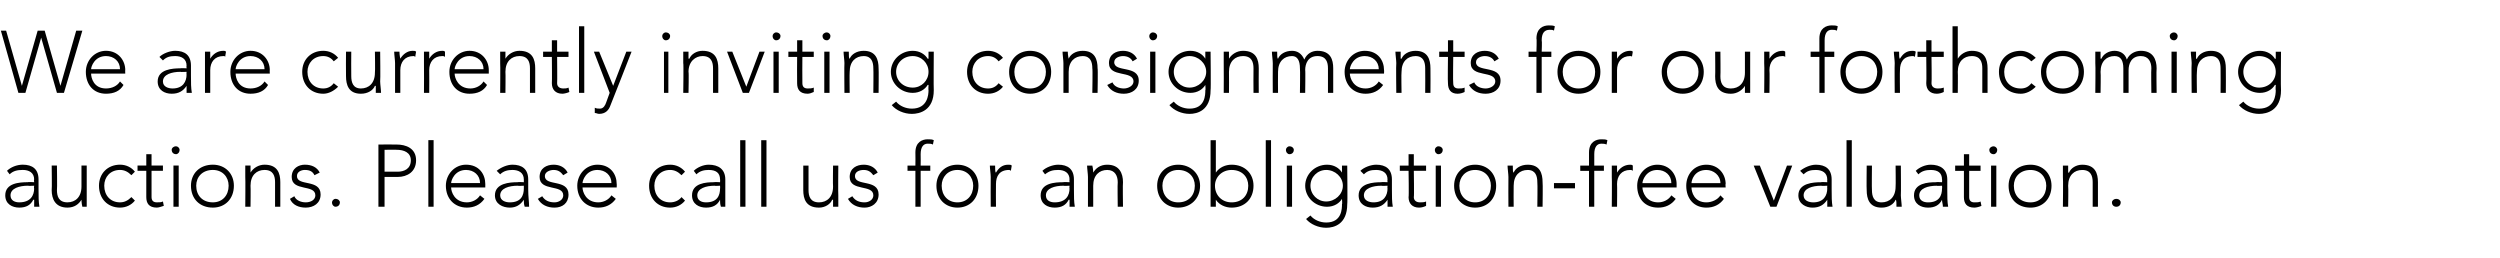
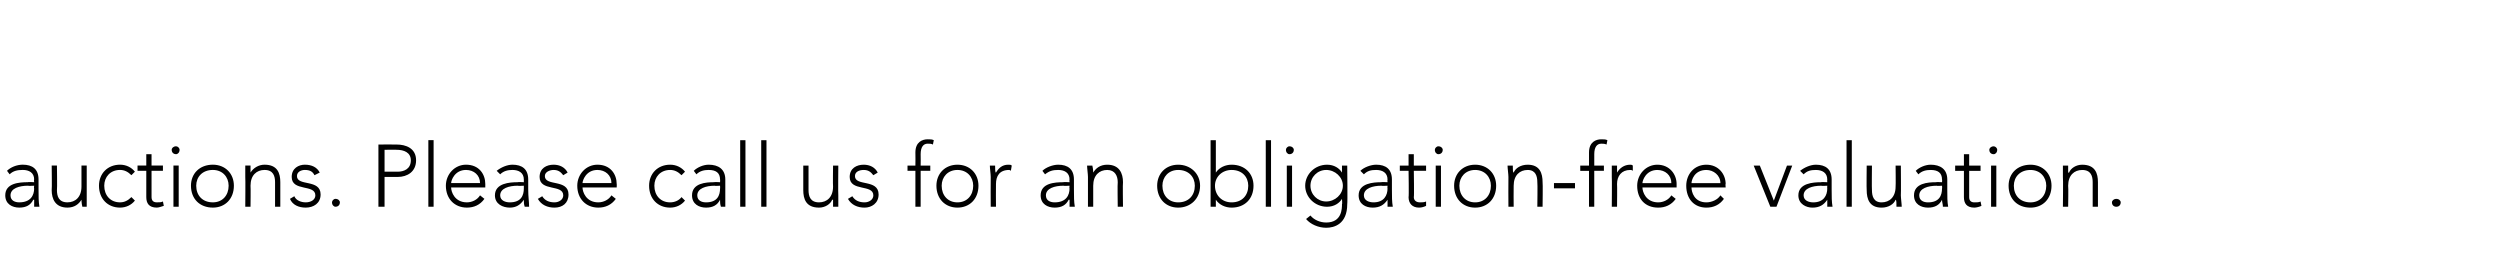
<svg xmlns="http://www.w3.org/2000/svg" version="1.1" width="285.4px" height="29.4px" viewBox="0 -3 285.4 29.4" style="top:-3px">
  <desc>We are currently inviting consignments for our forthcoming auctions. Please call us for an obligation free valuation.</desc>
  <defs />
  <g id="Polygon28771">
    <path d="m4.4 18.6c0 .9 0 1.4.1 2h-.6v-.8h-.1c-.3.6-.8.9-1.6.9c-.8 0-1.6-.4-1.6-1.4c0-1.4 1.6-1.5 2.6-1.5c-.05-.04.7 0 .7 0c0 0-.05-.32 0-.3c0-.8-.6-1.1-1.3-1.1c-.6 0-1.1.1-1.5.5l-.3-.4c.4-.4 1.1-.7 1.8-.7c1.1 0 1.8.5 1.8 1.7v1.1zm-1.2-.4c-1 0-2 .3-2 1.1c0 .6.5.8 1 .8c1.3 0 1.7-.8 1.7-1.6c-.05.05 0-.3 0-.3c0 0-.71.04-.7 0zm6.7 1.1v1.3h-.5c-.1-.4-.1-.8-.1-.8c-.3.5-.8.9-1.6.9c-1.4 0-1.8-1-1.8-2c.04-.01 0-2.8 0-2.8h.6s.04 2.76 0 2.8c0 .7.2 1.4 1.2 1.4c.9 0 1.6-.6 1.6-1.8v-2.4h.6v3.4zm5.5.6c-.4.5-1 .8-1.7.8c-1.4 0-2.4-1-2.4-2.5c0-1.4 1-2.4 2.4-2.4c.7 0 1.3.3 1.7.8l-.4.4c-.4-.4-.8-.6-1.3-.6c-1.1 0-1.8.8-1.8 1.8c0 1.1.7 1.9 1.8 1.9c.5 0 .9-.2 1.3-.6l.4.4zm3.2-3.4h-1.3v3c0 .4.2.6.6.6c.3 0 .5 0 .7-.1l.1.5c-.3.1-.6.2-.8.2c-.9 0-1.2-.5-1.2-1.2v-3h-1v-.6h1v-1.3h.6v1.3h1.3v.6zm1.2-.6h.6v4.7h-.6v-4.7zm.3-2.2c.2 0 .4.2.4.4c0 .3-.2.5-.4.5c-.3 0-.5-.2-.5-.5c0-.2.2-.4.5-.4zm4.2 2.1c1.4 0 2.4 1 2.4 2.4c0 1.5-1 2.5-2.4 2.5c-1.5 0-2.5-1-2.5-2.5c0-1.4 1-2.4 2.5-2.4zm0 4.3c1.1 0 1.8-.8 1.8-1.9c0-1-.7-1.8-1.8-1.8c-1.2 0-1.9.8-1.9 1.8c0 1.1.7 1.9 1.9 1.9zm3.7-2.9v-1.3h.6v.8c.3-.5.9-.9 1.6-.9c1.5 0 1.8 1 1.8 2v2.8h-.6v-2.8c0-.7-.2-1.4-1.2-1.4c-.9 0-1.6.6-1.6 1.8c.03.05 0 2.4 0 2.4h-.6s.03-3.36 0-3.4zm5.6 2.2c.2.5.8.7 1.3.7c.6 0 1.1-.3 1.1-.8c0-1.3-2.7-.4-2.7-2.1c0-1 .8-1.4 1.5-1.4c.8 0 1.4.3 1.7.9l-.6.3c-.2-.4-.5-.6-1.1-.6c-.4 0-.9.2-.9.7c0 1.2 2.7.3 2.7 2.1c0 1-.8 1.5-1.7 1.5c-.8 0-1.5-.3-1.8-1l.5-.3zm4.7.3c.3 0 .5.2.5.4c0 .3-.2.5-.5.5c-.2 0-.4-.2-.4-.5c0-.2.2-.4.4-.4zm4.9-6.2s2.06-.02 2.1 0c1 0 2.2.4 2.2 1.8c0 1.3-1 1.9-2.1 1.9h-1.5v3.4h-.7v-7.1zm.7 3.1h1.5c.7 0 1.5-.3 1.5-1.3c0-.9-.8-1.2-1.6-1.2c.04-.02-1.4 0-1.4 0v2.5zm5-3.6h.6v7.6h-.6V13zm6.4 6.7c-.5.7-1.2 1-2 1c-1.4 0-2.4-1-2.4-2.5c0-1.3 1-2.4 2.3-2.4c1.5 0 2.2 1.1 2.2 2.2v.4h-3.9c0 .5.4 1.7 1.8 1.7c.6 0 1.2-.3 1.5-.8l.5.4zm-.5-1.8c0-.9-.7-1.5-1.6-1.5c-1.3 0-1.7 1.2-1.7 1.5h3.3zm5.5.7c0 .9.1 1.4.1 2h-.5c-.1-.3-.1-.5-.1-.8c-.4.6-.9.9-1.6.9c-.8 0-1.7-.4-1.7-1.4c0-1.4 1.7-1.5 2.6-1.5c0-.04.7 0 .7 0v-.3c0-.8-.6-1.1-1.3-1.1c-.5 0-1 .1-1.4.5l-.4-.4c.5-.4 1.2-.7 1.8-.7c1.1 0 1.8.5 1.8 1.7v1.1zm-1.2-.4c-1 0-2 .3-2 1.1c0 .6.6.8 1.1.8c1.3 0 1.6-.8 1.6-1.6v-.3s-.66.04-.7 0zm2.8 1.2c.3.5.8.7 1.4.7c.5 0 1-.3 1-.8c0-1.3-2.7-.4-2.7-2.1c0-1 .8-1.4 1.6-1.4c.7 0 1.3.3 1.6.9l-.5.3c-.3-.4-.6-.6-1.1-.6c-.4 0-1 .2-1 .7c0 1.2 2.7.3 2.7 2.1c0 1-.7 1.5-1.6 1.5c-.8 0-1.5-.3-1.9-1l.5-.3zm8.4.3c-.5.7-1.2 1-2 1c-1.4 0-2.4-1-2.4-2.5c0-1.3 1-2.4 2.3-2.4c1.5 0 2.2 1.1 2.2 2.2c.02-.02 0 .4 0 .4h-3.9c0 .5.4 1.7 1.8 1.7c.6 0 1.2-.3 1.5-.8l.5.4zm-.5-1.8c0-.9-.7-1.5-1.6-1.5c-1.3 0-1.7 1.2-1.7 1.5h3.3zm8.4 2c-.4.5-1 .8-1.7.8c-1.4 0-2.4-1-2.4-2.5c0-1.4 1-2.4 2.4-2.4c.7 0 1.3.3 1.7.8l-.4.4c-.4-.4-.8-.6-1.3-.6c-1.1 0-1.8.8-1.8 1.8c0 1.1.7 1.9 1.8 1.9c.5 0 1-.2 1.3-.6l.4.4zm4.6-1.3v2h-.5c-.1-.3-.1-.5-.1-.8c-.3.6-.8.9-1.6.9c-.8 0-1.6-.4-1.6-1.4c0-1.4 1.6-1.5 2.5-1.5c.02-.04.7 0 .7 0c0 0 .02-.32 0-.3c0-.8-.5-1.1-1.3-1.1c-.5 0-1 .1-1.4.5l-.3-.4c.4-.4 1.1-.7 1.7-.7c1.1 0 1.9.5 1.9 1.7v1.1zm-1.2-.4c-1 0-2 .3-2 1.1c0 .6.5.8 1 .8c1.3 0 1.6-.8 1.6-1.6c.02.05 0-.3 0-.3c0 0-.64.04-.6 0zm2.9-5.2h.6v7.6h-.6V13zm2.4 0h.6v7.6h-.6V13zm8.8 6.3v1.3h-.6v-.8h-.1c-.2.5-.8.9-1.5.9c-1.5 0-1.8-1-1.8-2v-2.8h.6v2.8c0 .7.2 1.4 1.2 1.4c.9 0 1.6-.6 1.6-1.8c-.03-.05 0-2.4 0-2.4h.6s-.03 3.36 0 3.4zm1.6.1c.3.5.8.7 1.4.7c.5 0 1-.3 1-.8c0-1.3-2.7-.4-2.7-2.1c0-1 .8-1.4 1.6-1.4c.7 0 1.3.3 1.6.9l-.5.3c-.3-.4-.6-.6-1.1-.6c-.5 0-1 .2-1 .7c0 1.2 2.7.3 2.7 2.1c0 1-.8 1.5-1.6 1.5c-.8 0-1.5-.3-1.9-1l.5-.3zm7.2-2.9h-.9v-.6h.9s.02-1.47 0-1.5c0-1.2.8-1.5 1.4-1.5c.3 0 .5 0 .7.1l-.1.5c-.2-.1-.3-.1-.6-.1c-.5 0-.8.4-.8 1.2c.02.05 0 1.3 0 1.3h1.1v.6h-1.1v4.1h-.6v-4.1zm4.8-.7c1.4 0 2.4 1 2.4 2.4c0 1.5-1 2.5-2.4 2.5c-1.4 0-2.4-1-2.4-2.5c0-1.4 1-2.4 2.4-2.4zm0 4.3c1.1 0 1.8-.8 1.8-1.9c0-1-.7-1.8-1.8-1.8c-1.1 0-1.8.8-1.8 1.8c0 1.1.7 1.9 1.8 1.9zm3.8-2.9c0-.3-.1-1-.1-1.3h.6c0 .4 0 .8.1.8c.3-.5.7-.9 1.4-.9c.2 0 .3 0 .4.1l-.1.6c-.1-.1-.2-.1-.2-.1c-1.1 0-1.5.7-1.5 1.6c-.02.04 0 2.6 0 2.6h-.6s-.02-3.36 0-3.4zm9.5 1.4c0 .9 0 1.4.1 2h-.6v-.8h-.1c-.3.6-.8.9-1.6.9c-.8 0-1.6-.4-1.6-1.4c0-1.4 1.6-1.5 2.6-1.5c-.04-.04.7 0 .7 0c0 0-.04-.32 0-.3c0-.8-.6-1.1-1.3-1.1c-.6 0-1 .1-1.5.5l-.3-.4c.4-.4 1.2-.7 1.8-.7c1.1 0 1.8.5 1.8 1.7v1.1zm-1.2-.4c-1 0-2 .3-2 1.1c0 .6.5.8 1 .8c1.3 0 1.7-.8 1.7-1.6c-.04.05 0-.3 0-.3c0 0-.7.04-.7 0zm2.8-1c0-.3-.1-1-.1-1.3h.6c.1.4.1.8.1.8c.3-.5.8-.9 1.6-.9c1.4 0 1.8 1 1.8 2c-.04.01 0 2.8 0 2.8h-.6s-.04-2.76 0-2.8c0-.7-.3-1.4-1.2-1.4c-.9 0-1.6.6-1.6 1.8v2.4h-.6v-3.4zm10.3-1.4c1.4 0 2.5 1 2.5 2.4c0 1.5-1.1 2.5-2.5 2.5c-1.4 0-2.4-1-2.4-2.5c0-1.4 1-2.4 2.4-2.4zm0 4.3c1.2 0 1.9-.8 1.9-1.9c0-1-.7-1.8-1.9-1.8c-1.1 0-1.8.8-1.8 1.8c0 1.1.7 1.9 1.8 1.9zm3.7-7.1h.6v3.7s-.01.05 0 0c.4-.6 1.1-.9 1.8-.9c1.5 0 2.5 1 2.5 2.4c0 1.5-1 2.5-2.5 2.5c-.7 0-1.4-.3-1.8-.9c-.01-.05 0 0 0 0v.8h-.6V13zm2.4 7.1c1.2 0 1.9-.8 1.9-1.9c0-1-.7-1.8-1.9-1.8c-1.1 0-1.9.8-1.9 1.8c0 1.1.8 1.9 1.9 1.9zm3.9-7.1h.6v7.6h-.6V13zm2.4 2.9h.6v4.7h-.6v-4.7zm.3-2.2c.3 0 .5.2.5.4c0 .3-.2.5-.5.5c-.2 0-.4-.2-.4-.5c0-.2.2-.4.4-.4zm6.6 6.6c0 2.3-1.5 2.7-2.4 2.7c-.9 0-1.8-.4-2.3-1l.5-.4c.4.5 1.1.8 1.8.8c1.8 0 1.8-1.6 1.8-2.1c.05 0 0-.6 0-.6c0 0 .03-.04 0 0c-.3.5-.9.9-1.7.9c-1.4 0-2.5-1.1-2.5-2.4c0-1.3 1.1-2.4 2.5-2.4c.8 0 1.4.4 1.7.9c.03.02 0 0 0 0v-.8h.6s.05 4.36 0 4.4zm-2.4-3.9c-1 0-1.8.8-1.8 1.8c0 1 .8 1.8 1.8 1.8c1 0 1.9-.8 1.9-1.8c0-1-.9-1.8-1.9-1.8zm7.5 2.2c0 .9 0 1.4.1 2h-.6v-.8c-.4.6-.9.9-1.7.9c-.8 0-1.6-.4-1.6-1.4c0-1.4 1.7-1.5 2.6-1.5c-.03-.04.7 0 .7 0c0 0-.03-.32 0-.3c0-.8-.6-1.1-1.3-1.1c-.6 0-1 .1-1.4.5l-.4-.4c.4-.4 1.2-.7 1.8-.7c1.1 0 1.8.5 1.8 1.7v1.1zm-1.2-.4c-1 0-2 .3-2 1.1c0 .6.6.8 1.1.8c1.2 0 1.6-.8 1.6-1.6c-.03.05 0-.3 0-.3c0 0-.69.04-.7 0zm5.1-1.7h-1.4s.05 2.99 0 3c0 .4.3.6.7.6c.2 0 .5 0 .7-.1v.5c-.2.1-.5.2-.8.2c-.8 0-1.2-.5-1.2-1.2c.05-.01 0-3 0-3h-1v-.6h1v-1.3h.6v1.3h1.4v.6zm1.1-.6h.6v4.7h-.6v-4.7zm.3-2.2c.3 0 .5.2.5.4c0 .3-.2.5-.5.5c-.2 0-.4-.2-.4-.5c0-.2.2-.4.4-.4zm4.2 2.1c1.4 0 2.4 1 2.4 2.4c0 1.5-1 2.5-2.4 2.5c-1.4 0-2.4-1-2.4-2.5c0-1.4 1-2.4 2.4-2.4zm0 4.3c1.1 0 1.8-.8 1.8-1.9c0-1-.7-1.8-1.8-1.8c-1.1 0-1.8.8-1.8 1.8c0 1.1.7 1.9 1.8 1.9zm3.8-2.9c0-.3-.1-1-.1-1.3h.6c0 .4 0 .8.1.8c.2-.5.8-.9 1.6-.9c1.4 0 1.7 1 1.7 2c.04.01 0 2.8 0 2.8h-.6s.04-2.76 0-2.8c0-.7-.2-1.4-1.1-1.4c-.9 0-1.6.6-1.6 1.8c-.02.05 0 2.4 0 2.4h-.6s-.02-3.36 0-3.4zm5.2.7h2.4v.6h-2.4v-.6zm4-1.4h-1v-.6h1v-1.5c0-1.2.8-1.5 1.4-1.5c.3 0 .5 0 .7.1l-.1.5c-.2-.1-.4-.1-.6-.1c-.5 0-.8.4-.8 1.2v1.3h1.1v.6H182v4.1h-.6v-4.1zm2.6.7v-1.3h.6v.8c.3-.5.8-.9 1.5-.9c.1 0 .2 0 .3.1v.6c-.1-.1-.2-.1-.3-.1c-1 0-1.5.7-1.5 1.6c.03.04 0 2.6 0 2.6h-.6s.03-3.36 0-3.4zm7.3 2.5c-.5.7-1.2 1-2 1c-1.5 0-2.4-1-2.4-2.5c0-1.3 1-2.4 2.3-2.4c1.4 0 2.2 1.1 2.2 2.2v.4h-3.9c0 .5.4 1.7 1.8 1.7c.6 0 1.2-.3 1.5-.8l.5.4zm-.5-1.8c0-.9-.7-1.5-1.6-1.5c-1.3 0-1.7 1.2-1.7 1.5h3.3zm6 1.8c-.5.7-1.2 1-2 1c-1.4 0-2.3-1-2.3-2.5c0-1.3.9-2.4 2.3-2.4c1.4 0 2.2 1.1 2.2 2.2c-.04-.02 0 .4 0 .4h-3.9c0 .5.3 1.7 1.7 1.7c.6 0 1.3-.3 1.6-.8l.4.4zm-.4-1.8c0-.9-.8-1.5-1.6-1.5c-1.4 0-1.7 1.2-1.7 1.5h3.3zm3.8-2h.7l1.6 4l1.5-4h.6l-1.8 4.7h-.7l-1.9-4.7zm8.9 2.7c0 .9 0 1.4.1 2h-.6v-.8c-.4.6-.9.9-1.7.9c-.7 0-1.6-.4-1.6-1.4c0-1.4 1.7-1.5 2.6-1.5c-.02-.04.7 0 .7 0c0 0-.02-.32 0-.3c0-.8-.6-1.1-1.3-1.1c-.6 0-1 .1-1.4.5l-.4-.4c.5-.4 1.2-.7 1.8-.7c1.1 0 1.8.5 1.8 1.7v1.1zm-1.2-.4c-1 0-2 .3-2 1.1c0 .6.6.8 1.1.8c1.2 0 1.6-.8 1.6-1.6c-.02.05 0-.3 0-.3c0 0-.68.04-.7 0zm2.9-5.2h.6v7.6h-.6V13zm6.2 6.3c0 .3.1 1 .1 1.3h-.6c0-.4 0-.8-.1-.8c-.2.5-.8.9-1.6.9c-1.4 0-1.7-1-1.7-2c-.03-.01 0-2.8 0-2.8h.6s-.03 2.76 0 2.8c0 .7.2 1.4 1.1 1.4c.9 0 1.6-.6 1.6-1.8c.03-.05 0-2.4 0-2.4h.6s.03 3.36 0 3.4zm5.3-.7c0 .9 0 1.4.1 2h-.6c0-.3-.1-.5-.1-.8c-.3.6-.8.9-1.6.9c-.8 0-1.6-.4-1.6-1.4c0-1.4 1.6-1.5 2.5-1.5c.03-.04.7 0 .7 0c0 0 .03-.32 0-.3c0-.8-.5-1.1-1.3-1.1c-.5 0-1 .1-1.4.5l-.3-.4c.4-.4 1.1-.7 1.7-.7c1.1 0 1.9.5 1.9 1.7v1.1zm-1.2-.4c-1 0-2 .3-2 1.1c0 .6.5.8 1 .8c1.3 0 1.6-.8 1.6-1.6c.03.05 0-.3 0-.3c0 0-.63.04-.6 0zm5-1.7h-1.3v3c0 .4.2.6.6.6c.3 0 .5 0 .7-.1l.1.5c-.2.1-.6.2-.8.2c-.9 0-1.2-.5-1.2-1.2v-3h-1v-.6h1v-1.3h.6v1.3h1.3v.6zm1.2-.6h.6v4.7h-.6v-4.7zm.3-2.2c.2 0 .4.2.4.4c0 .3-.2.5-.4.5c-.3 0-.5-.2-.5-.5c0-.2.2-.4.5-.4zm4.2 2.1c1.4 0 2.4 1 2.4 2.4c0 1.5-1 2.5-2.4 2.5c-1.5 0-2.5-1-2.5-2.5c0-1.4 1-2.4 2.5-2.4zm0 4.3c1.1 0 1.8-.8 1.8-1.9c0-1-.7-1.8-1.8-1.8c-1.2 0-1.9.8-1.9 1.8c0 1.1.7 1.9 1.9 1.9zm3.7-2.9v-1.3h.6v.8h.1c.2-.5.8-.9 1.5-.9c1.5 0 1.8 1 1.8 2v2.8h-.6v-2.8c0-.7-.2-1.4-1.2-1.4c-.9 0-1.6.6-1.6 1.8c.04.05 0 2.4 0 2.4h-.6s.04-3.36 0-3.4zm6.1 2.5c.3 0 .5.2.5.4c0 .3-.2.5-.5.5c-.3 0-.5-.2-.5-.5c0-.2.2-.4.5-.4z" stroke="none" fill="#000" />
  </g>
  <g id="Polygon28770">
-     <path d="m.1.5h.6l1.8 6.3L4.3.5h.8l1.8 6.3L8.7.5h.7L7.3 7.6h-.8L4.7 1.3l-1.8 6.3h-.8L.1.5zm14 6.2c-.4.7-1.1 1-2 1c-1.4 0-2.3-1-2.3-2.5c0-1.3 1-2.4 2.3-2.4c1.4 0 2.2 1.1 2.2 2.2c-.02-.02 0 .4 0 .4h-3.9c0 .5.3 1.7 1.7 1.7c.7 0 1.3-.3 1.6-.8l.4.4zm-.4-1.8c0-.9-.7-1.5-1.6-1.5c-1.3 0-1.7 1.2-1.7 1.5h3.3zm8.1.7c0 .9 0 1.4.1 2h-.6v-.8c-.4.6-.9.9-1.7.9c-.8 0-1.6-.4-1.6-1.4c0-1.4 1.7-1.5 2.6-1.5c-.03-.04.7 0 .7 0c0 0-.03-.32 0-.3c0-.8-.6-1.1-1.3-1.1c-.6 0-1 .1-1.4.5l-.4-.4c.4-.4 1.2-.7 1.8-.7c1.1 0 1.8.5 1.8 1.7v1.1zm-1.2-.4c-1 0-2 .3-2 1.1c0 .6.6.8 1.1.8c1.2 0 1.6-.8 1.6-1.6c-.03.05 0-.3 0-.3c0 0-.69.04-.7 0zm2.8-1V2.9h.6v.8c.3-.5.8-.9 1.5-.9c.1 0 .2 0 .3.1l-.1.6c0-.1-.1-.1-.2-.1c-1 0-1.5.7-1.5 1.6v2.6h-.6s.01-3.36 0-3.4zm7.2 2.5c-.4.7-1.1 1-2 1c-1.4 0-2.3-1-2.3-2.5c0-1.3 1-2.4 2.3-2.4c1.4 0 2.2 1.1 2.2 2.2c-.02-.02 0 .4 0 .4h-3.9c0 .5.3 1.7 1.7 1.7c.7 0 1.3-.3 1.6-.8l.4.4zm-.4-1.8c0-.9-.7-1.5-1.6-1.5c-1.3 0-1.7 1.2-1.7 1.5h3.3zm8.4 2c-.5.5-1.1.8-1.7.8c-1.4 0-2.4-1-2.4-2.5c0-1.4 1-2.4 2.4-2.4c.7 0 1.3.3 1.7.8l-.5.4c-.3-.4-.7-.6-1.2-.6c-1.1 0-1.8.8-1.8 1.8c0 1.1.7 1.9 1.8 1.9c.5 0 .9-.2 1.2-.6l.5.4zm4.8-.6c0 .3.1 1 .1 1.3h-.6v-.8h-.1c-.2.5-.8.9-1.6.9c-1.4 0-1.7-1-1.7-2c-.02-.01 0-2.8 0-2.8h.6s-.02 2.76 0 2.8c0 .7.2 1.4 1.1 1.4c.9 0 1.6-.6 1.6-1.8c.04-.05 0-2.4 0-2.4h.6s.04 3.36 0 3.4zm1.7-2.1c0-.3-.1-1-.1-1.3h.6c0 .4.1.8.1.8c.3-.5.8-.9 1.4-.9c.2 0 .3 0 .4.1l-.1.6c-.1-.1-.1-.1-.2-.1c-1 0-1.5.7-1.5 1.6v2.6h-.6s-.01-3.36 0-3.4zm3.3 0V2.9h.6v.8c.3-.5.8-.9 1.5-.9c.1 0 .2 0 .3.1v.6c-.1-.1-.2-.1-.3-.1c-1 0-1.5.7-1.5 1.6c.02.04 0 2.6 0 2.6h-.6s.02-3.36 0-3.4zm7.2 2.5c-.4.7-1.1 1-2 1c-1.4 0-2.3-1-2.3-2.5c0-1.3 1-2.4 2.3-2.4c1.4 0 2.2 1.1 2.2 2.2v.4h-3.9c0 .5.4 1.7 1.8 1.7c.6 0 1.2-.3 1.5-.8l.4.4zm-.4-1.8c0-.9-.7-1.5-1.6-1.5c-1.3 0-1.7 1.2-1.7 1.5h3.3zm1.9-.7V2.9h.6v.8c.3-.5.9-.9 1.6-.9c1.5 0 1.8 1 1.8 2v2.8h-.6V4.8c0-.7-.2-1.4-1.2-1.4c-.9 0-1.6.6-1.6 1.8c.03.05 0 2.4 0 2.4h-.6s.03-3.36 0-3.4zm7.8-.7h-1.3s.03 2.99 0 3c0 .4.3.6.7.6c.2 0 .4 0 .6-.1l.1.5c-.2.1-.6.2-.8.2c-.8 0-1.2-.5-1.2-1.2c.03-.01 0-3 0-3h-1v-.6h1V1.6h.6v1.3h1.3v.6zM66.1 0h.6v7.6h-.6V0zm3.6 9c-.2.6-.6 1-1.3 1c-.2 0-.3-.1-.5-.1v-.6c.2.1.4.1.6.1c.4 0 .6-.4.7-.7c.03-.05.4-1.1.4-1.1l-1.8-4.7h.6L70 6.8l1.5-3.9h.6S69.72 8.99 69.7 9zm6.1-6.1h.5v4.7h-.5V2.9zM76 .7c.3 0 .5.2.5.4c0 .3-.2.5-.5.5c-.2 0-.4-.2-.4-.5c0-.2.2-.4.4-.4zm2 3.5V2.9h.6v.8h.1c.2-.5.8-.9 1.5-.9c1.5 0 1.8 1 1.8 2v2.8h-.6V4.8c0-.7-.2-1.4-1.2-1.4c-.8 0-1.6.6-1.6 1.8c.05.05 0 2.4 0 2.4h-.6s.05-3.36 0-3.4zm5-1.3h.6l1.6 4l1.5-4h.6l-1.8 4.7h-.7L83 2.9zm5.3 0h.6v4.7h-.6V2.9zm.3-2.2c.3 0 .5.2.5.4c0 .3-.2.5-.5.5c-.2 0-.4-.2-.4-.5c0-.2.2-.4.4-.4zm4.3 2.8h-1.3s-.02 2.99 0 3c0 .4.2.6.6.6c.2 0 .5 0 .7-.1v.5c-.2.1-.5.2-.7.2c-.9 0-1.2-.5-1.2-1.2c-.02-.01 0-3 0-3h-1v-.6h1V1.6h.6v1.3h1.3v.6zm1.2-.6h.6v4.7h-.6V2.9zm.3-2.2c.2 0 .4.2.4.4c0 .3-.2.5-.4.5c-.3 0-.5-.2-.5-.5c0-.2.2-.4.5-.4zm2 3.5c0-.3-.1-1-.1-1.3h.6c0 .4 0 .8.1.8c.2-.5.8-.9 1.6-.9c1.4 0 1.7 1 1.7 2c.03.01 0 2.8 0 2.8h-.6s.03-2.76 0-2.8c0-.7-.2-1.4-1.1-1.4c-.9 0-1.6.6-1.6 1.8c-.03.05 0 2.4 0 2.4h-.6s-.03-3.36 0-3.4zm10.2 3.1c0 2.3-1.6 2.7-2.5 2.7c-.9 0-1.8-.4-2.3-1l.5-.4c.4.5 1.1.8 1.8.8c1.8 0 1.9-1.6 1.9-2.1c-.03 0 0-.6 0-.6c0 0-.05-.04-.1 0c-.3.5-.9.9-1.7.9c-1.4 0-2.5-1.1-2.5-2.4c0-1.3 1.1-2.4 2.5-2.4c.8 0 1.4.4 1.7.9c.05.02.1 0 .1 0v-.8h.6s-.03 4.36 0 4.4zm-2.4-3.9c-1.1 0-1.9.8-1.9 1.8c0 1 .8 1.8 1.9 1.8c1 0 1.8-.8 1.8-1.8c0-1-.8-1.8-1.8-1.8zm10.3 3.5c-.4.5-1 .8-1.7.8c-1.4 0-2.4-1-2.4-2.5c0-1.4 1-2.4 2.4-2.4c.7 0 1.3.3 1.7.8l-.5.4c-.3-.4-.7-.6-1.2-.6c-1.1 0-1.8.8-1.8 1.8c0 1.1.7 1.9 1.8 1.9c.5 0 .9-.2 1.2-.6l.5.4zm3.1-4.1c1.4 0 2.4 1 2.4 2.4c0 1.5-1 2.5-2.4 2.5c-1.4 0-2.4-1-2.4-2.5c0-1.4 1-2.4 2.4-2.4zm0 4.3c1.1 0 1.8-.8 1.8-1.9c0-1-.7-1.8-1.8-1.8c-1.1 0-1.8.8-1.8 1.8c0 1.1.7 1.9 1.8 1.9zm3.8-2.9c0-.3-.1-1-.1-1.3h.6c0 .4.1.8.1.8c.2-.5.8-.9 1.6-.9c1.4 0 1.7 1 1.7 2c.05.01 0 2.8 0 2.8h-.6s.05-2.76 0-2.8c0-.7-.2-1.4-1.1-1.4c-.9 0-1.6.6-1.6 1.8v2.4h-.6s-.01-3.36 0-3.4zm5.6 2.2c.2.5.8.7 1.3.7c.5 0 1.1-.3 1.1-.8c0-1.3-2.8-.4-2.8-2.1c0-1 .8-1.4 1.6-1.4c.7 0 1.3.3 1.6.9l-.5.3c-.2-.4-.6-.6-1.1-.6c-.4 0-1 .2-1 .7c0 1.2 2.8.3 2.8 2.1c0 1-.8 1.5-1.7 1.5c-.8 0-1.5-.3-1.9-1l.6-.3zm4.3-3.5h.6v4.7h-.6V2.9zm.3-2.2c.3 0 .5.2.5.4c0 .3-.2.5-.5.5c-.2 0-.4-.2-.4-.5c0-.2.2-.4.4-.4zm6.6 6.6c0 2.3-1.5 2.7-2.4 2.7c-.9 0-1.8-.4-2.3-1l.5-.4c.4.5 1.1.8 1.8.8c1.8 0 1.8-1.6 1.8-2.1c.05 0 0-.6 0-.6c0 0 .03-.04 0 0c-.3.5-.9.9-1.7.9c-1.4 0-2.5-1.1-2.5-2.4c0-1.3 1.1-2.4 2.5-2.4c.8 0 1.4.4 1.7.9c.03.02 0 0 0 0v-.8h.6s.05 4.36 0 4.4zm-2.4-3.9c-1 0-1.8.8-1.8 1.8c0 1 .8 1.8 1.8 1.8c1 0 1.9-.8 1.9-1.8c0-1-.9-1.8-1.9-1.8zm3.9.8V2.9h.6v.8c.3-.5.9-.9 1.6-.9c1.5 0 1.8 1 1.8 2c-.02.01 0 2.8 0 2.8h-.6s-.02-2.76 0-2.8c0-.7-.2-1.4-1.2-1.4c-.9 0-1.6.6-1.6 1.8c.02.05 0 2.4 0 2.4h-.6s.02-3.36 0-3.4zm5.6 0c0-.3-.1-1-.1-1.3h.6c0 .4 0 .8.1.8c.2-.5.8-.9 1.6-.9c.6 0 1.1.3 1.4 1c.3-.7.9-1 1.5-1c1.5 0 1.8 1 1.8 2v2.8h-.6V4.8c0-.7-.2-1.4-1.2-1.4c-1.1 0-1.4.9-1.4 1.6c.04-.04 0 2.6 0 2.6h-.6s.04-2.82 0-2.8c0-.9-.3-1.4-.9-1.4c-.9 0-1.6.6-1.6 1.8c-.02.05 0 2.4 0 2.4h-.6s-.02-3.36 0-3.4zm12.6 2.5c-.5.7-1.2 1-2 1c-1.4 0-2.4-1-2.4-2.5c0-1.3 1-2.4 2.3-2.4c1.5 0 2.2 1.1 2.2 2.2c.02-.02 0 .4 0 .4h-3.9c0 .5.4 1.7 1.8 1.7c.6 0 1.2-.3 1.5-.8l.5.4zm-.5-1.8c0-.9-.7-1.5-1.6-1.5c-1.3 0-1.7 1.2-1.7 1.5h3.3zm2-.7c0-.3-.1-1-.1-1.3h.6v.8h.1c.2-.5.8-.9 1.6-.9c1.4 0 1.7 1 1.7 2c.02.01 0 2.8 0 2.8h-.6s.02-2.76 0-2.8c0-.7-.2-1.4-1.1-1.4c-.9 0-1.6.6-1.6 1.8c-.04.05 0 2.4 0 2.4h-.6s-.04-3.36 0-3.4zm7.8-.7h-1.3s-.04 2.99 0 3c0 .4.2.6.6.6c.2 0 .5 0 .7-.1v.5c-.2.1-.5.2-.8.2c-.8 0-1.1-.5-1.1-1.2c-.04-.01 0-3 0-3h-1v-.6h1V1.6h.6v1.3h1.3v.6zm1.1 2.9c.2.5.8.7 1.3.7c.5 0 1.1-.3 1.1-.8c0-1.3-2.8-.4-2.8-2.1c0-1 .8-1.4 1.6-1.4c.7 0 1.3.3 1.6.9l-.5.3c-.2-.4-.6-.6-1.1-.6c-.4 0-1 .2-1 .7c0 1.2 2.8.3 2.8 2.1c0 1-.8 1.5-1.7 1.5c-.8 0-1.5-.3-1.9-1l.6-.3zm7.1-2.9h-.9v-.6h.9s.05-1.47 0-1.5c0-1.2.8-1.5 1.4-1.5c.3 0 .5 0 .7.1l-.1.5c-.1-.1-.3-.1-.5-.1c-.6 0-.9.4-.9 1.2c.05.05 0 1.3 0 1.3h1.1v.6H176v4.1h-.6V3.5zm4.8-.7c1.5 0 2.5 1 2.5 2.4c0 1.5-1 2.5-2.5 2.5c-1.4 0-2.4-1-2.4-2.5c0-1.4 1-2.4 2.4-2.4zm0 4.3c1.2 0 1.9-.8 1.9-1.9c0-1-.7-1.8-1.9-1.8c-1.1 0-1.8.8-1.8 1.8c0 1.1.7 1.9 1.8 1.9zm3.8-2.9V2.9h.6v.8c.3-.5.8-.9 1.5-.9c.1 0 .2 0 .3.1l-.1.6c0-.1-.1-.1-.2-.1c-1 0-1.5.7-1.5 1.6v2.6h-.6s.01-3.36 0-3.4zm8.1-1.4c1.4 0 2.4 1 2.4 2.4c0 1.5-1 2.5-2.4 2.5c-1.4 0-2.4-1-2.4-2.5c0-1.4 1-2.4 2.4-2.4zm0 4.3c1.1 0 1.8-.8 1.8-1.9c0-1-.7-1.8-1.8-1.8c-1.1 0-1.8.8-1.8 1.8c0 1.1.7 1.9 1.8 1.9zm7.7-.8v1.3h-.6v-.8c-.3.5-.9.9-1.6.9c-1.5 0-1.8-1-1.8-2c.03-.01 0-2.8 0-2.8h.6s.03 2.76 0 2.8c0 .7.2 1.4 1.2 1.4c.9 0 1.6-.6 1.6-1.8V2.9h.6s-.01 3.36 0 3.4zm1.6-2.1V2.9h.6v.8c.3-.5.8-.9 1.5-.9c.1 0 .2 0 .3.1v.6c-.1-.1-.2-.1-.3-.1c-1 0-1.5.7-1.5 1.6c.04.04 0 2.6 0 2.6h-.6s.04-3.36 0-3.4zm6.3-.7h-1v-.6h1V1.4c0-1.2.8-1.5 1.4-1.5c.3 0 .5 0 .7.1l-.1.5c-.2-.1-.4-.1-.6-.1c-.5 0-.8.4-.8 1.2v1.3h1.1v.6h-1.1v4.1h-.6V3.5zm4.8-.7c1.4 0 2.4 1 2.4 2.4c0 1.5-1 2.5-2.4 2.5c-1.4 0-2.4-1-2.4-2.5c0-1.4 1-2.4 2.4-2.4zm0 4.3c1.1 0 1.8-.8 1.8-1.9c0-1-.7-1.8-1.8-1.8c-1.1 0-1.8.8-1.8 1.8c0 1.1.7 1.9 1.8 1.9zm3.8-2.9c0-.3-.1-1-.1-1.3h.6c0 .4 0 .8.1.8c.3-.5.7-.9 1.4-.9c.1 0 .3 0 .4.1l-.1.6c-.1-.1-.2-.1-.2-.1c-1.1 0-1.5.7-1.5 1.6c-.03.04 0 2.6 0 2.6h-.6s-.03-3.36 0-3.4zm5.6-.7h-1.4s.04 2.99 0 3c0 .4.3.6.7.6c.2 0 .4 0 .7-.1v.5c-.2.1-.5.2-.8.2c-.8 0-1.2-.5-1.2-1.2c.04-.01 0-3 0-3h-1v-.6h1V1.6h.6v1.3h1.4v.6zm1-3.5h.6v3.7s.05.05 0 0c.3-.5.9-.9 1.6-.9c1.5 0 1.8 1 1.8 2v2.8h-.6V4.8c0-.7-.2-1.4-1.2-1.4c-.9 0-1.6.6-1.6 1.8c.03.05 0 2.4 0 2.4h-.6V0zm9.5 6.9c-.5.5-1.1.8-1.7.8c-1.5 0-2.5-1-2.5-2.5c0-1.4 1-2.4 2.5-2.4c.6 0 1.2.3 1.7.8l-.5.4c-.4-.4-.8-.6-1.2-.6c-1.2 0-1.9.8-1.9 1.8c0 1.1.7 1.9 1.9 1.9c.5 0 .9-.2 1.2-.6l.5.4zm3.1-4.1c1.4 0 2.4 1 2.4 2.4c0 1.5-1 2.5-2.4 2.5c-1.5 0-2.5-1-2.5-2.5c0-1.4 1-2.4 2.5-2.4zm0 4.3c1.1 0 1.8-.8 1.8-1.9c0-1-.7-1.8-1.8-1.8c-1.2 0-1.9.8-1.9 1.8c0 1.1.7 1.9 1.9 1.9zm3.7-2.9V2.9h.6v.8h.1c.2-.5.8-.9 1.5-.9c.6 0 1.2.3 1.4 1c.3-.7 1-1 1.6-1c1.4 0 1.8 1 1.8 2c-.04.01 0 2.8 0 2.8h-.6s-.04-2.76 0-2.8c0-.7-.3-1.4-1.2-1.4c-1.1 0-1.4.9-1.4 1.6v2.6h-.6V4.8c0-.9-.3-1.4-1-1.4c-.9 0-1.6.6-1.6 1.8c.04.05 0 2.4 0 2.4h-.6s.04-3.36 0-3.4zm8.7-1.3h.6v4.7h-.6V2.9zm.3-2.2c.2 0 .4.2.4.4c0 .3-.2.5-.4.5c-.3 0-.5-.2-.5-.5c0-.2.2-.4.5-.4zm2 3.5c0-.3-.1-1-.1-1.3h.6v.8h.1c.2-.5.8-.9 1.6-.9c1.4 0 1.7 1 1.7 2c.02.01 0 2.8 0 2.8h-.6s.02-2.76 0-2.8c0-.7-.2-1.4-1.1-1.4c-.9 0-1.6.6-1.6 1.8c-.04.05 0 2.4 0 2.4h-.6s-.04-3.36 0-3.4zm10.2 3.1c0 2.3-1.6 2.7-2.5 2.7c-.9 0-1.8-.4-2.3-1l.5-.4c.4.5 1.1.8 1.8.8c1.8 0 1.9-1.6 1.9-2.1c-.04 0 0-.6 0-.6c0 0-.06-.04-.1 0c-.3.5-.9.9-1.7.9c-1.4 0-2.5-1.1-2.5-2.4c0-1.3 1.1-2.4 2.5-2.4c.8 0 1.4.4 1.7.9c.04.02.1 0 .1 0v-.8h.6s-.04 4.36 0 4.4zm-2.5-3.9c-1 0-1.8.8-1.8 1.8c0 1 .8 1.8 1.8 1.8c1.1 0 1.9-.8 1.9-1.8c0-1-.8-1.8-1.9-1.8z" stroke="none" fill="#000" />
-   </g>
+     </g>
</svg>